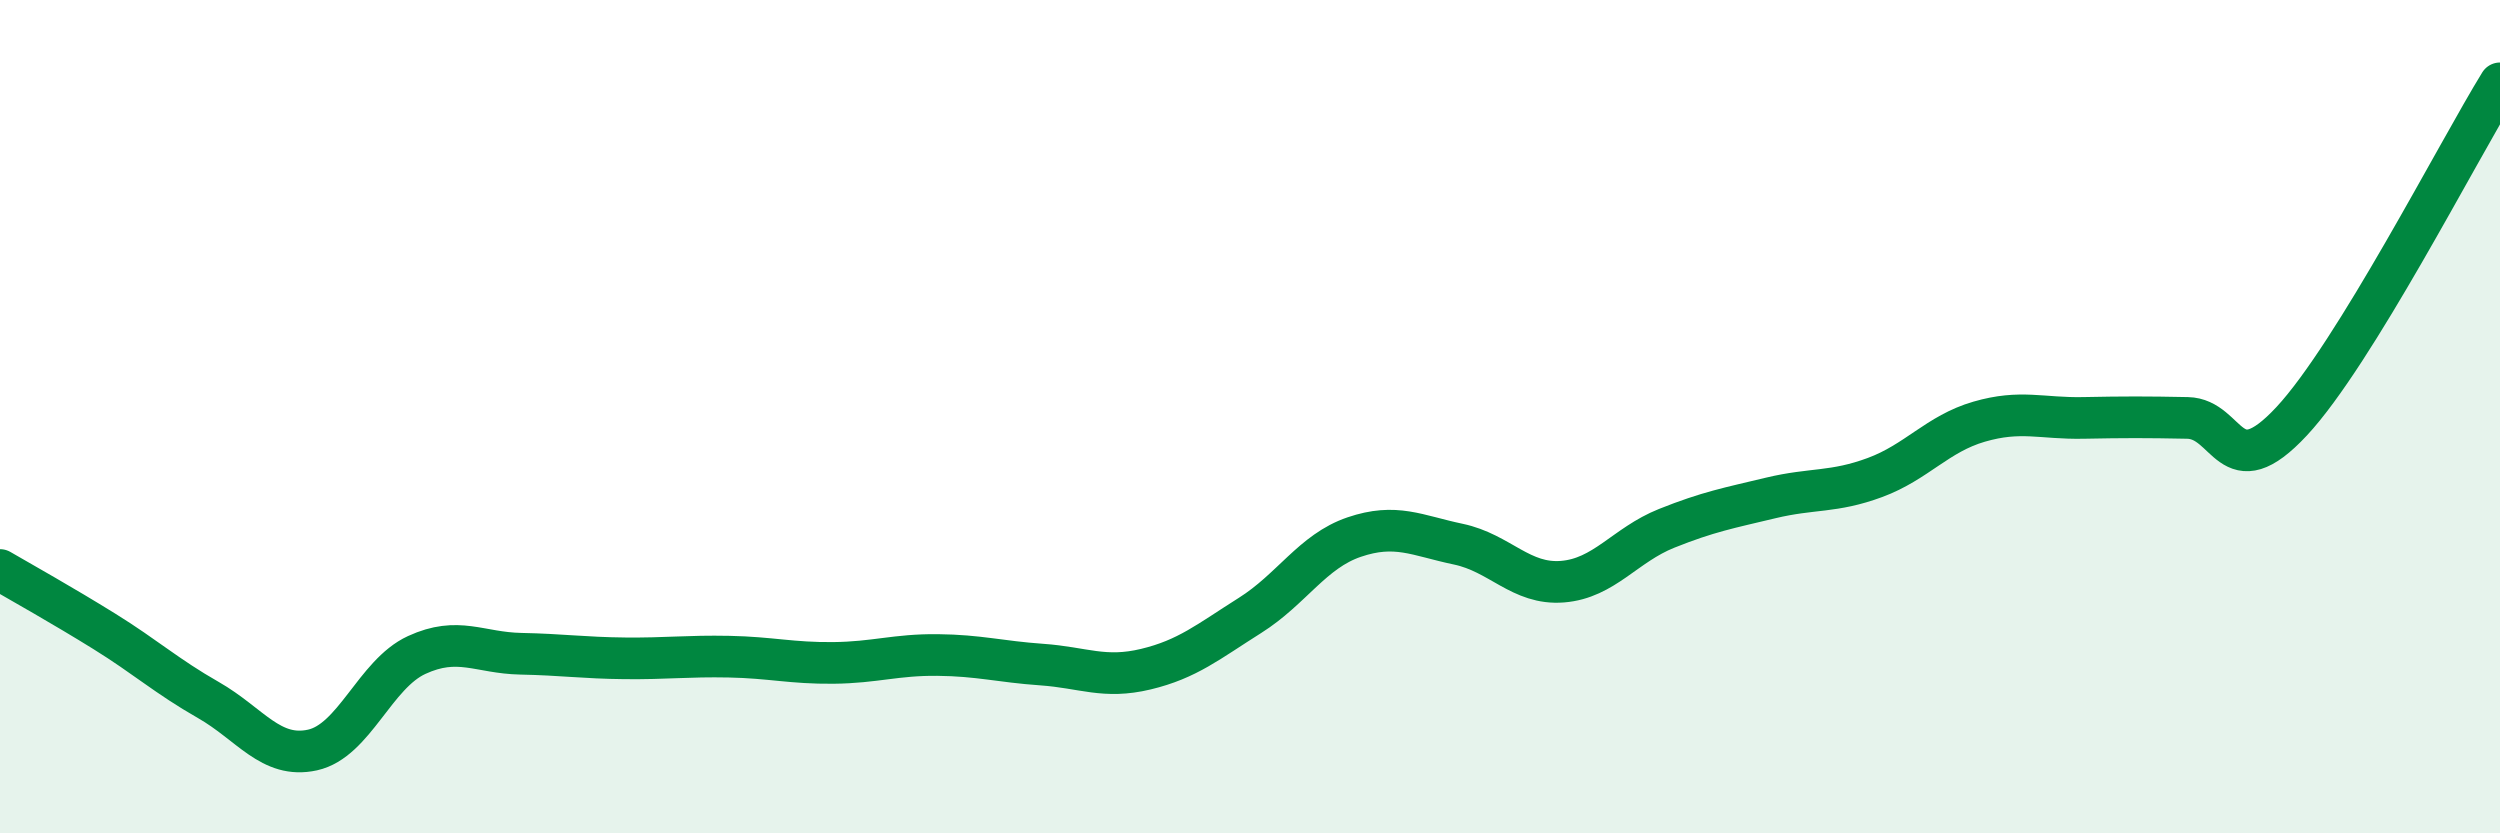
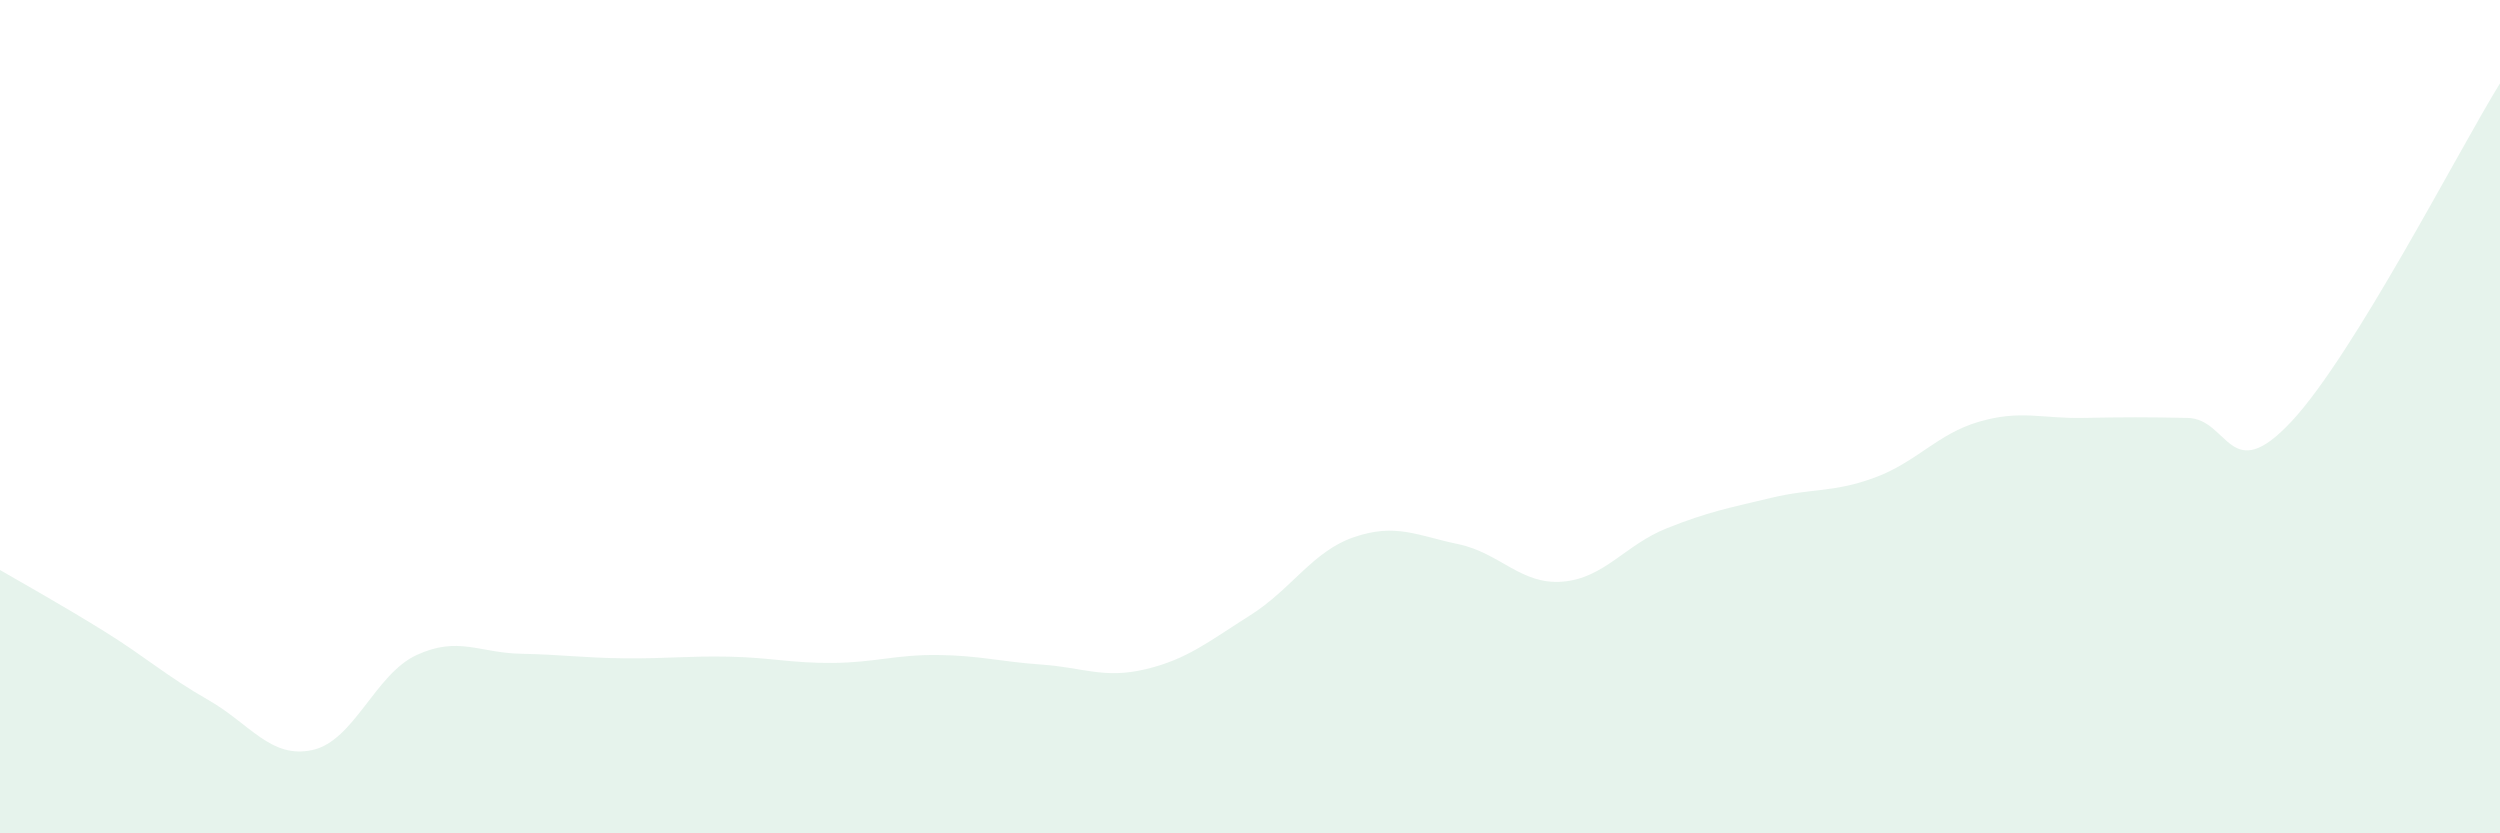
<svg xmlns="http://www.w3.org/2000/svg" width="60" height="20" viewBox="0 0 60 20">
  <path d="M 0,13.68 C 0.5,13.97 1.5,14.53 2.5,15.15 C 3.5,15.77 4,16.23 5,16.8 C 6,17.37 6.5,18.22 7.5,18 C 8.5,17.78 9,16.18 10,15.72 C 11,15.26 11.5,15.67 12.5,15.69 C 13.5,15.71 14,15.79 15,15.8 C 16,15.81 16.5,15.74 17.5,15.76 C 18.5,15.78 19,15.92 20,15.91 C 21,15.9 21.5,15.71 22.5,15.72 C 23.5,15.73 24,15.88 25,15.95 C 26,16.02 26.5,16.3 27.5,16.06 C 28.5,15.82 29,15.4 30,14.77 C 31,14.14 31.5,13.23 32.5,12.89 C 33.5,12.55 34,12.85 35,13.06 C 36,13.27 36.5,14.04 37.5,13.96 C 38.5,13.88 39,13.08 40,12.68 C 41,12.28 41.5,12.19 42.5,11.95 C 43.5,11.71 44,11.83 45,11.46 C 46,11.09 46.5,10.41 47.5,10.12 C 48.5,9.83 49,10.05 50,10.03 C 51,10.01 51.5,10.01 52.5,10.03 C 53.5,10.05 53.5,11.72 55,10.11 C 56.5,8.5 59,3.62 60,2L60 20L0 20Z" fill="#008740" opacity="0.1" stroke-linecap="round" stroke-linejoin="round" />
-   <path d="M 0,13.68 C 0.5,13.97 1.5,14.53 2.5,15.15 C 3.5,15.77 4,16.23 5,16.8 C 6,17.37 6.5,18.22 7.5,18 C 8.5,17.78 9,16.18 10,15.72 C 11,15.26 11.5,15.67 12.5,15.69 C 13.5,15.71 14,15.79 15,15.8 C 16,15.81 16.5,15.74 17.5,15.76 C 18.5,15.78 19,15.92 20,15.91 C 21,15.9 21.5,15.71 22.5,15.72 C 23.5,15.73 24,15.88 25,15.95 C 26,16.02 26.5,16.3 27.5,16.06 C 28.5,15.82 29,15.4 30,14.77 C 31,14.14 31.5,13.23 32.5,12.89 C 33.5,12.55 34,12.85 35,13.06 C 36,13.27 36.5,14.04 37.5,13.96 C 38.5,13.88 39,13.08 40,12.68 C 41,12.28 41.5,12.19 42.5,11.95 C 43.5,11.71 44,11.83 45,11.46 C 46,11.09 46.5,10.41 47.5,10.12 C 48.5,9.83 49,10.05 50,10.03 C 51,10.01 51.5,10.01 52.5,10.03 C 53.5,10.05 53.5,11.72 55,10.11 C 56.5,8.5 59,3.62 60,2" stroke="#008740" stroke-width="1" fill="none" stroke-linecap="round" stroke-linejoin="round" />
</svg>